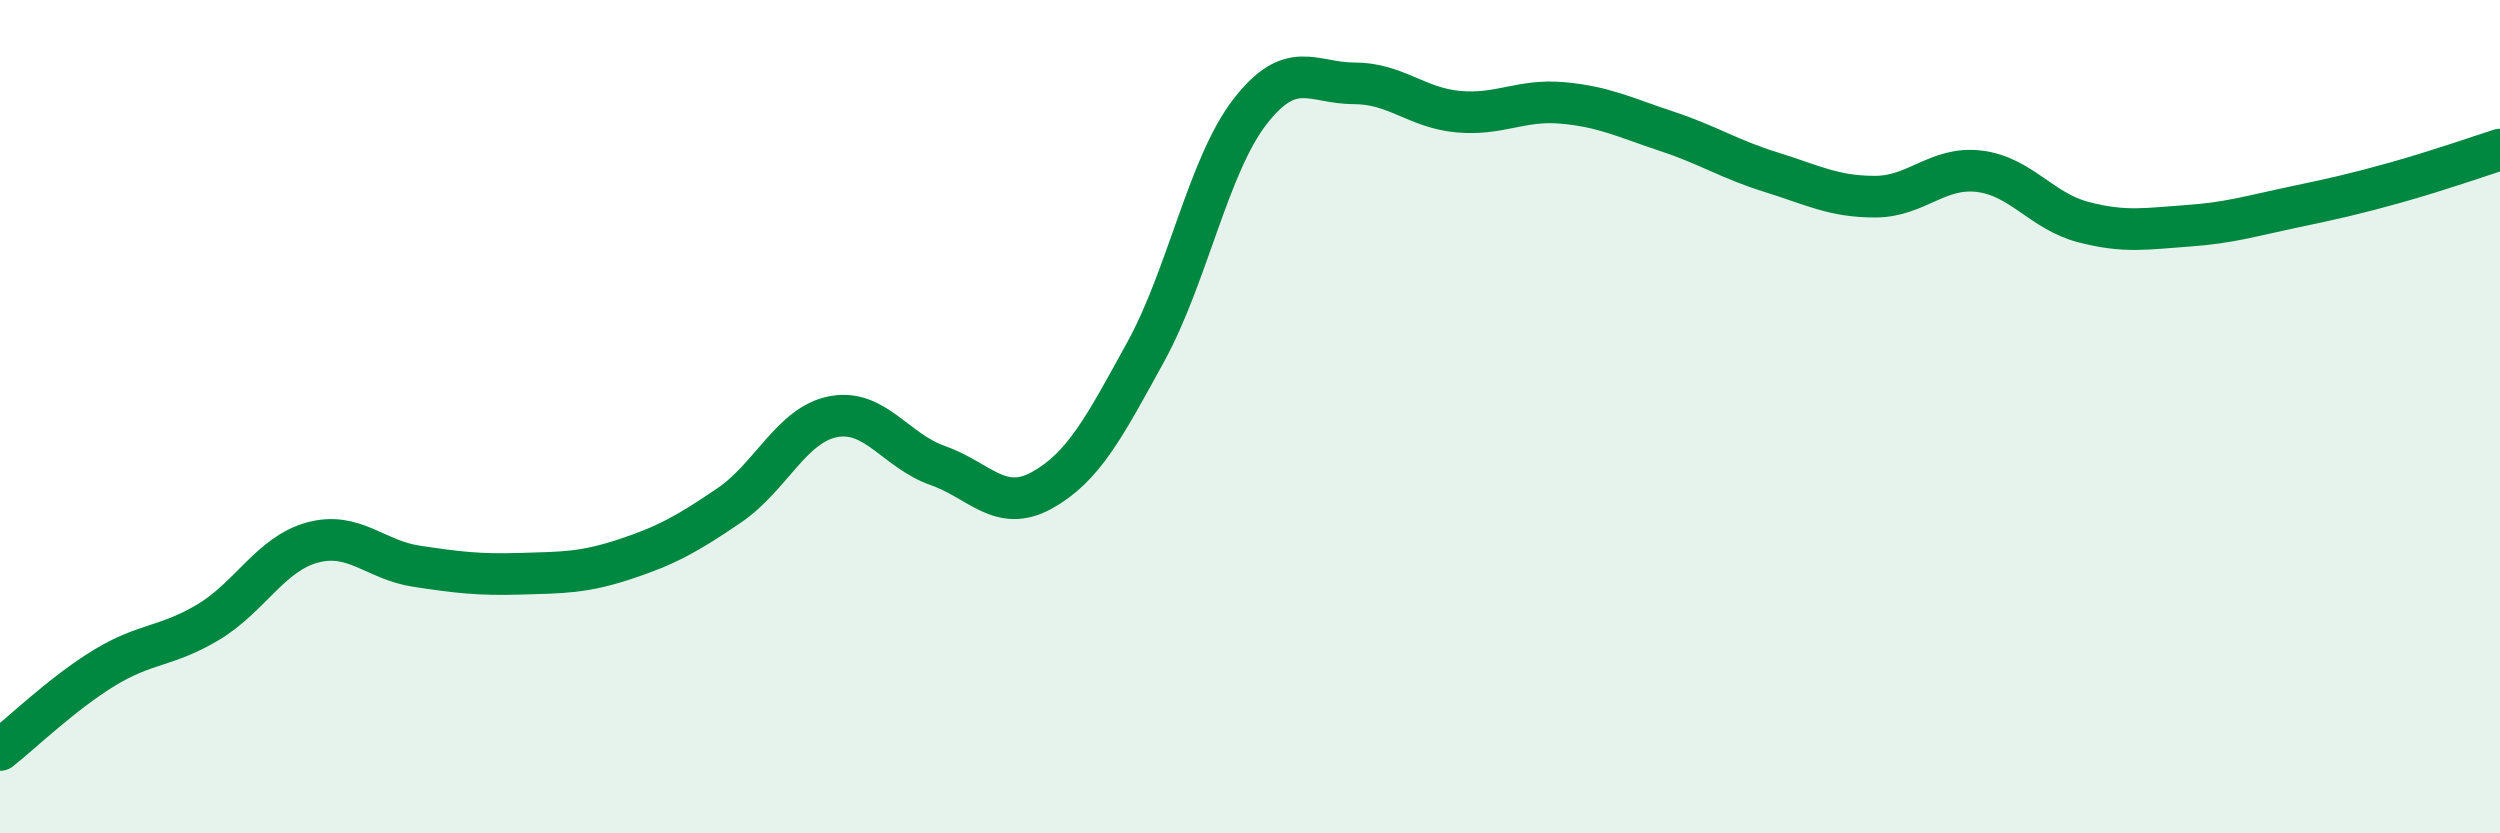
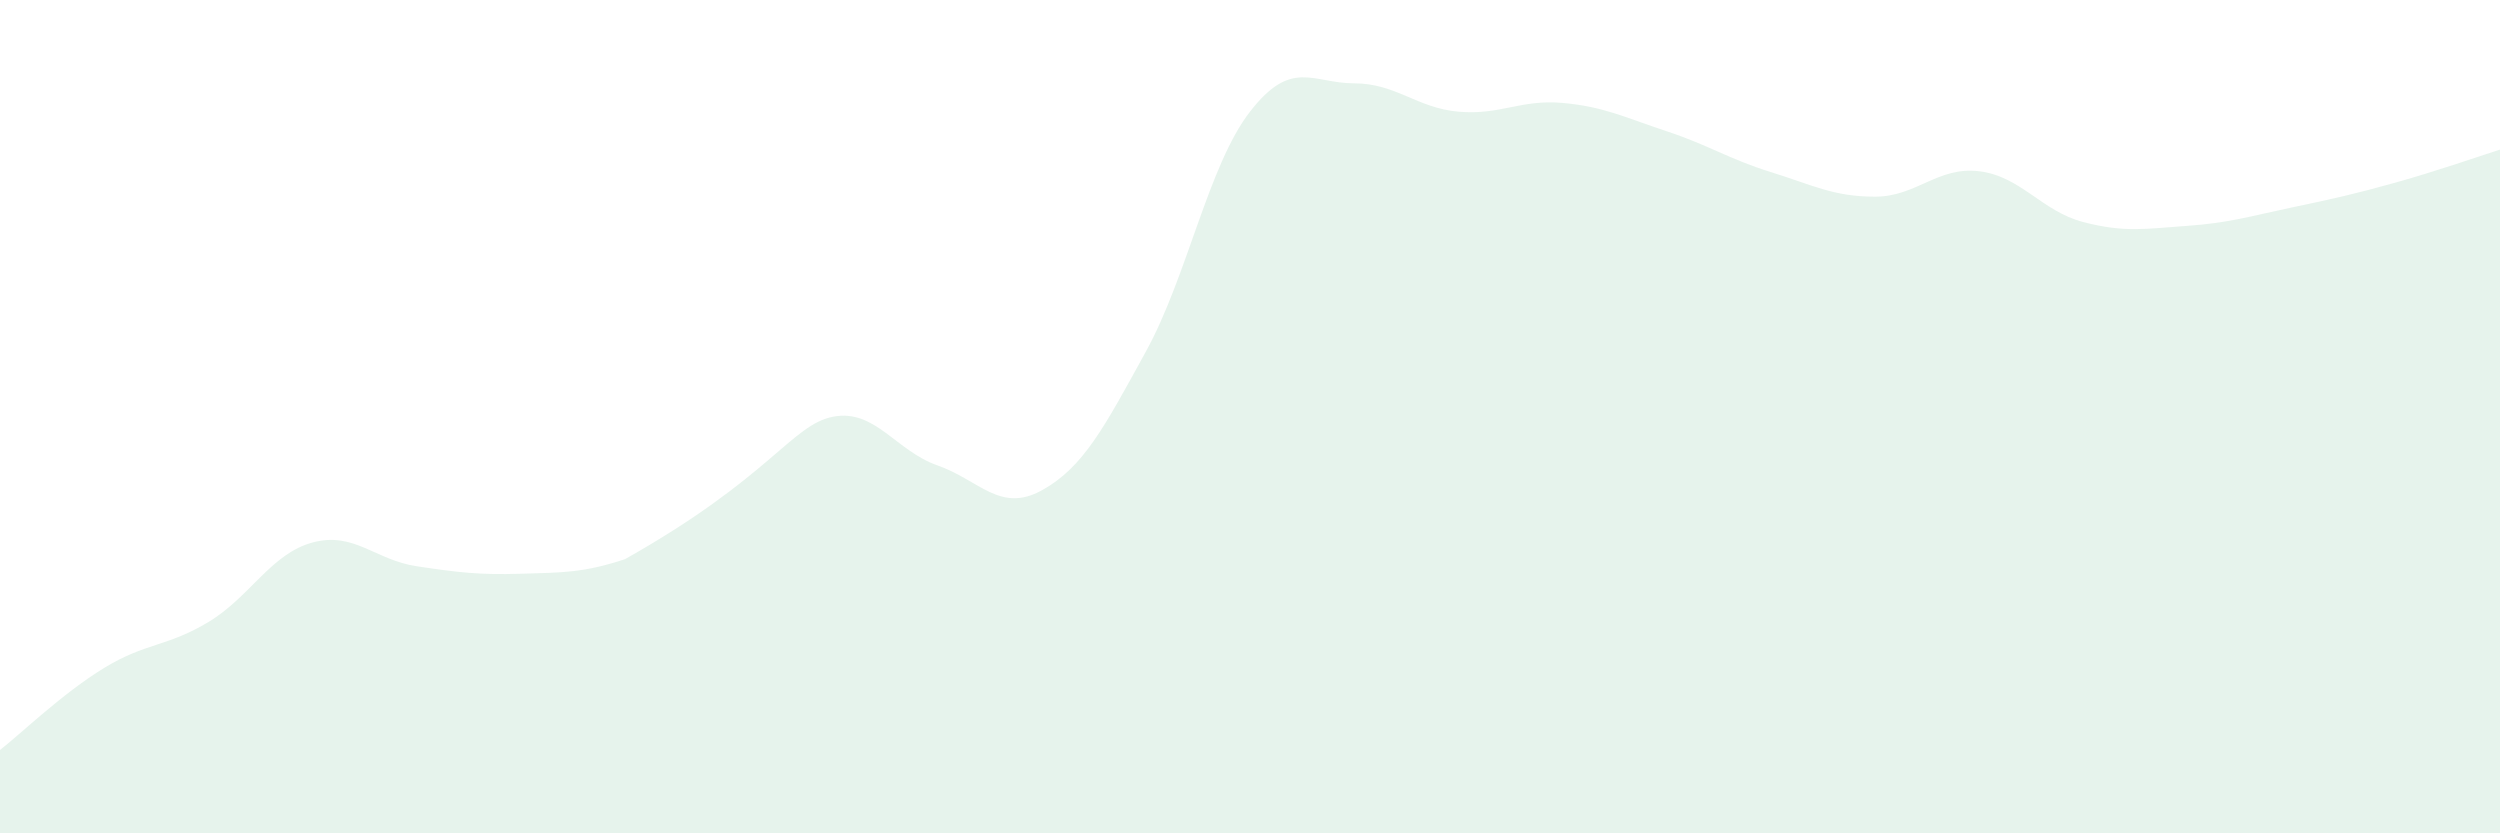
<svg xmlns="http://www.w3.org/2000/svg" width="60" height="20" viewBox="0 0 60 20">
-   <path d="M 0,18 C 0.5,17.61 1.5,16.64 2.5,16.03 C 3.5,15.42 4,15.53 5,14.93 C 6,14.33 6.5,13.29 7.5,13.02 C 8.5,12.75 9,13.44 10,13.59 C 11,13.74 11.5,13.8 12.5,13.77 C 13.5,13.74 14,13.75 15,13.42 C 16,13.09 16.5,12.81 17.5,12.13 C 18.5,11.45 19,10.19 20,10 C 21,9.81 21.5,10.82 22.5,11.17 C 23.5,11.52 24,12.32 25,11.77 C 26,11.22 26.5,10.26 27.5,8.44 C 28.5,6.62 29,3.97 30,2.68 C 31,1.39 31.5,2 32.5,2 C 33.5,2 34,2.59 35,2.68 C 36,2.77 36.5,2.38 37.5,2.47 C 38.5,2.56 39,2.82 40,3.15 C 41,3.48 41.5,3.82 42.5,4.13 C 43.5,4.44 44,4.72 45,4.72 C 46,4.72 46.5,3.99 47.5,4.11 C 48.5,4.23 49,5.07 50,5.33 C 51,5.59 51.5,5.49 52.5,5.42 C 53.5,5.35 54,5.19 55,4.98 C 56,4.77 56.5,4.66 57.5,4.38 C 58.5,4.1 59.5,3.75 60,3.59L60 20L0 20Z" fill="#008740" opacity="0.1" stroke-linecap="round" stroke-linejoin="round" />
-   <path d="M 0,18 C 0.5,17.61 1.5,16.64 2.5,16.03 C 3.5,15.42 4,15.53 5,14.93 C 6,14.33 6.5,13.29 7.5,13.02 C 8.5,12.75 9,13.44 10,13.59 C 11,13.74 11.5,13.8 12.5,13.77 C 13.5,13.74 14,13.75 15,13.42 C 16,13.09 16.5,12.81 17.5,12.13 C 18.5,11.45 19,10.19 20,10 C 21,9.81 21.5,10.82 22.5,11.17 C 23.5,11.52 24,12.32 25,11.77 C 26,11.22 26.5,10.26 27.5,8.44 C 28.5,6.62 29,3.97 30,2.68 C 31,1.39 31.5,2 32.5,2 C 33.5,2 34,2.59 35,2.68 C 36,2.77 36.5,2.38 37.5,2.47 C 38.5,2.56 39,2.82 40,3.15 C 41,3.48 41.5,3.82 42.5,4.13 C 43.5,4.44 44,4.72 45,4.72 C 46,4.72 46.5,3.99 47.5,4.11 C 48.5,4.23 49,5.07 50,5.33 C 51,5.59 51.5,5.49 52.5,5.42 C 53.5,5.35 54,5.19 55,4.98 C 56,4.77 56.5,4.66 57.5,4.38 C 58.5,4.1 59.5,3.75 60,3.59" stroke="#008740" stroke-width="1" fill="none" stroke-linecap="round" stroke-linejoin="round" />
+   <path d="M 0,18 C 0.5,17.61 1.5,16.64 2.5,16.03 C 3.5,15.42 4,15.53 5,14.93 C 6,14.33 6.5,13.29 7.5,13.02 C 8.5,12.75 9,13.44 10,13.59 C 11,13.74 11.5,13.8 12.5,13.77 C 13.5,13.74 14,13.75 15,13.42 C 18.5,11.45 19,10.19 20,10 C 21,9.81 21.5,10.82 22.5,11.17 C 23.5,11.52 24,12.32 25,11.77 C 26,11.22 26.5,10.26 27.5,8.44 C 28.5,6.62 29,3.97 30,2.68 C 31,1.39 31.5,2 32.5,2 C 33.5,2 34,2.59 35,2.68 C 36,2.77 36.5,2.38 37.5,2.47 C 38.5,2.56 39,2.82 40,3.15 C 41,3.48 41.5,3.82 42.5,4.13 C 43.5,4.44 44,4.72 45,4.72 C 46,4.72 46.5,3.99 47.5,4.11 C 48.5,4.23 49,5.07 50,5.33 C 51,5.59 51.5,5.49 52.5,5.42 C 53.5,5.35 54,5.19 55,4.98 C 56,4.77 56.5,4.66 57.5,4.38 C 58.5,4.1 59.5,3.75 60,3.59L60 20L0 20Z" fill="#008740" opacity="0.1" stroke-linecap="round" stroke-linejoin="round" />
</svg>